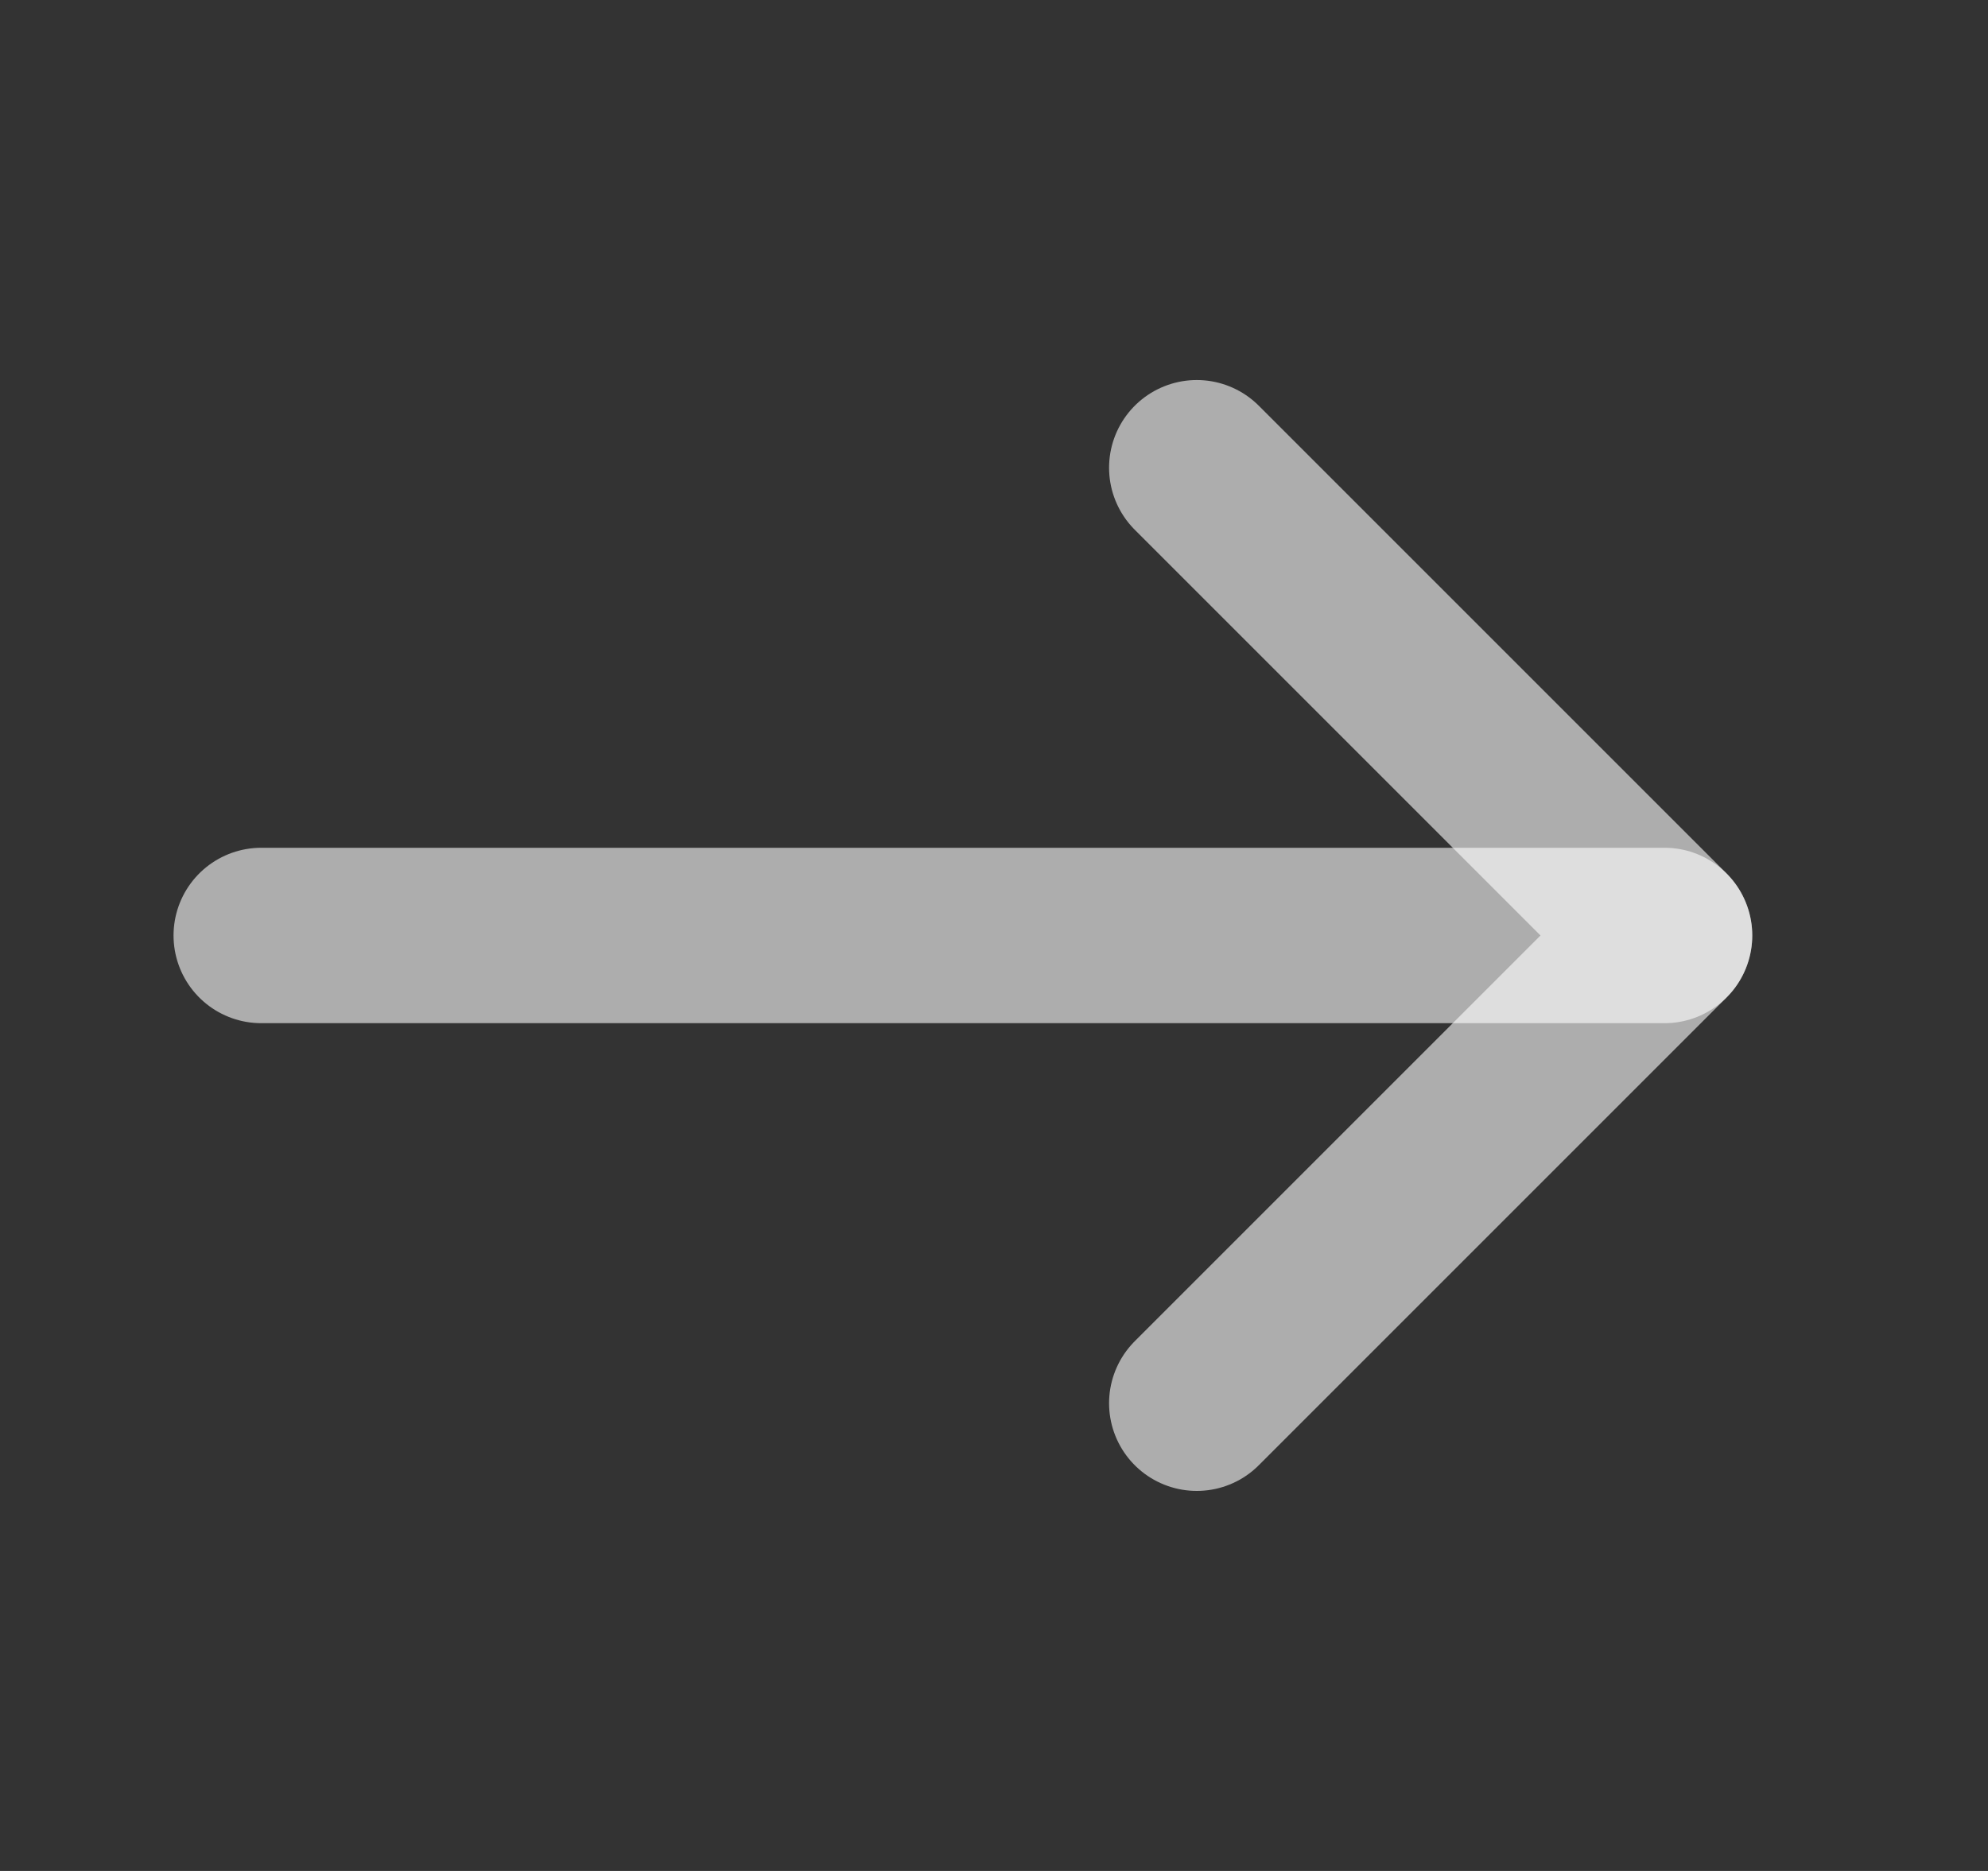
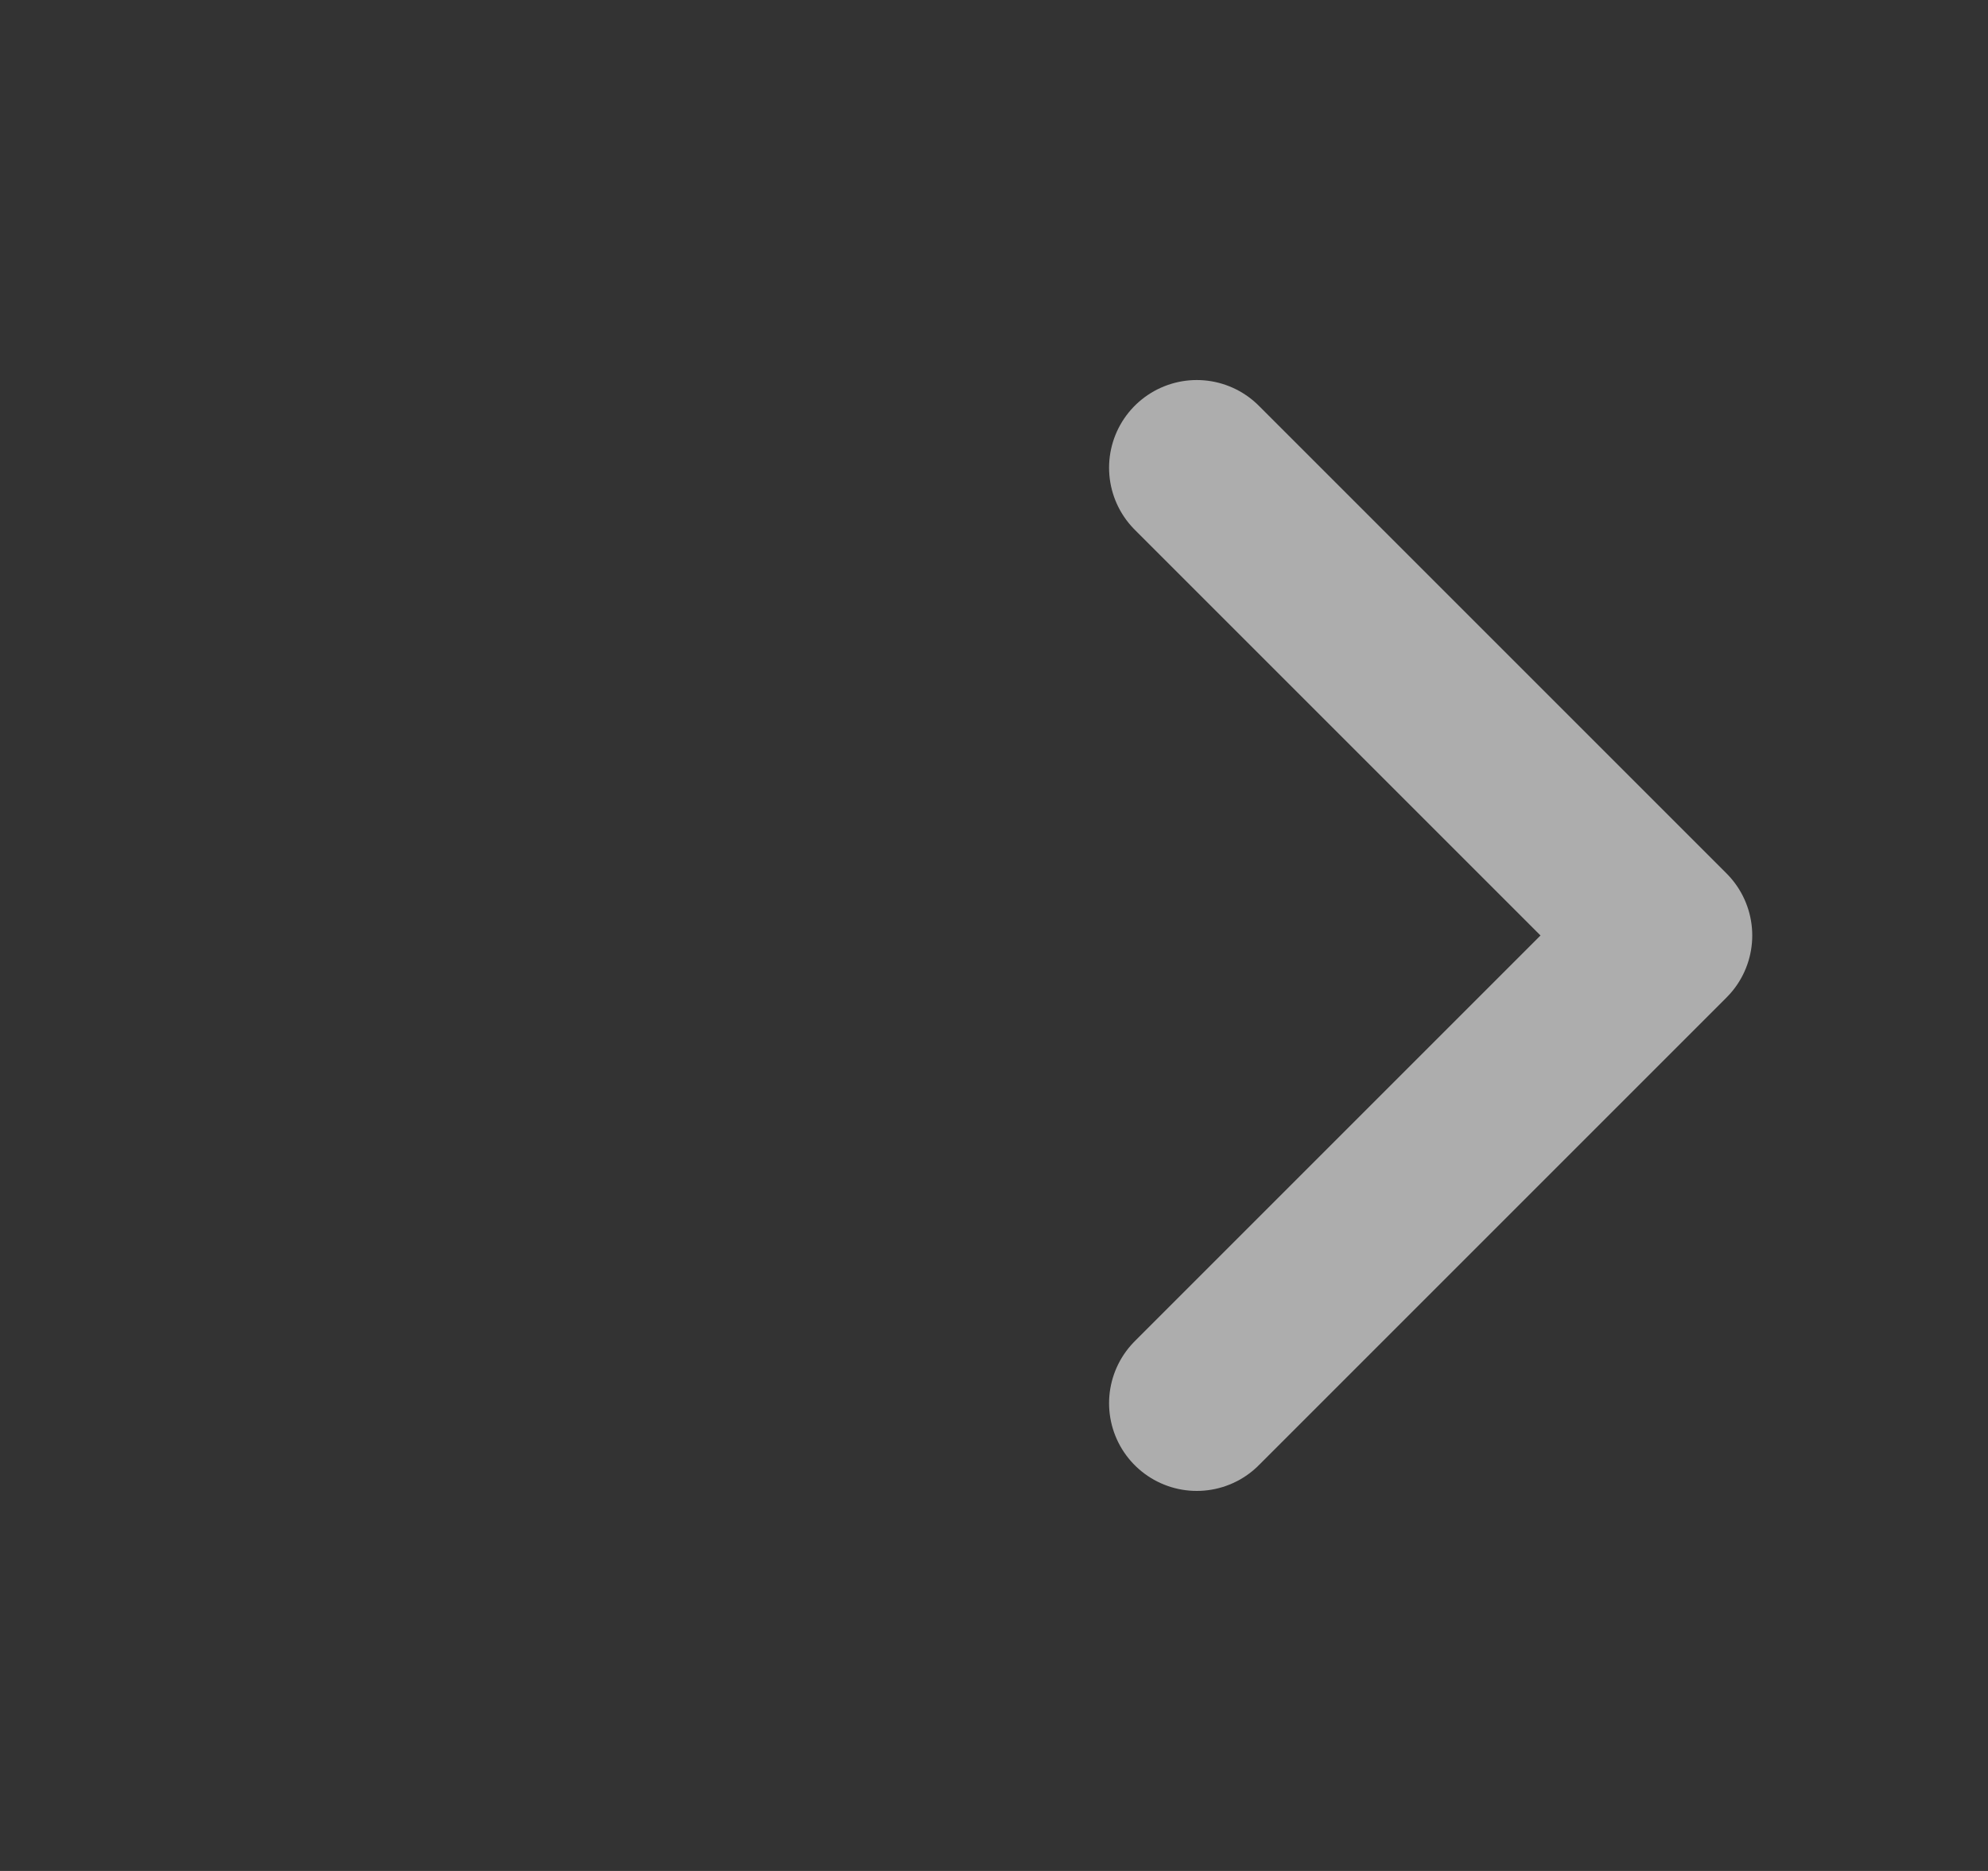
<svg xmlns="http://www.w3.org/2000/svg" width="17" height="16" viewBox="0 0 17 16" fill="none">
  <rect x="0" y="0" width="17" height="16" fill="#333333" stroke="none" />
-   <path d="M14.234 8H2.234" stroke="white" stroke-opacity="0.6" stroke-width="1.5" stroke-linecap="round" stroke-linejoin="round" />
  <path d="M10.234 4L14.234 8L10.234 12" stroke="white" stroke-opacity="0.6" stroke-width="1.5" stroke-linecap="round" stroke-linejoin="round" />
</svg>